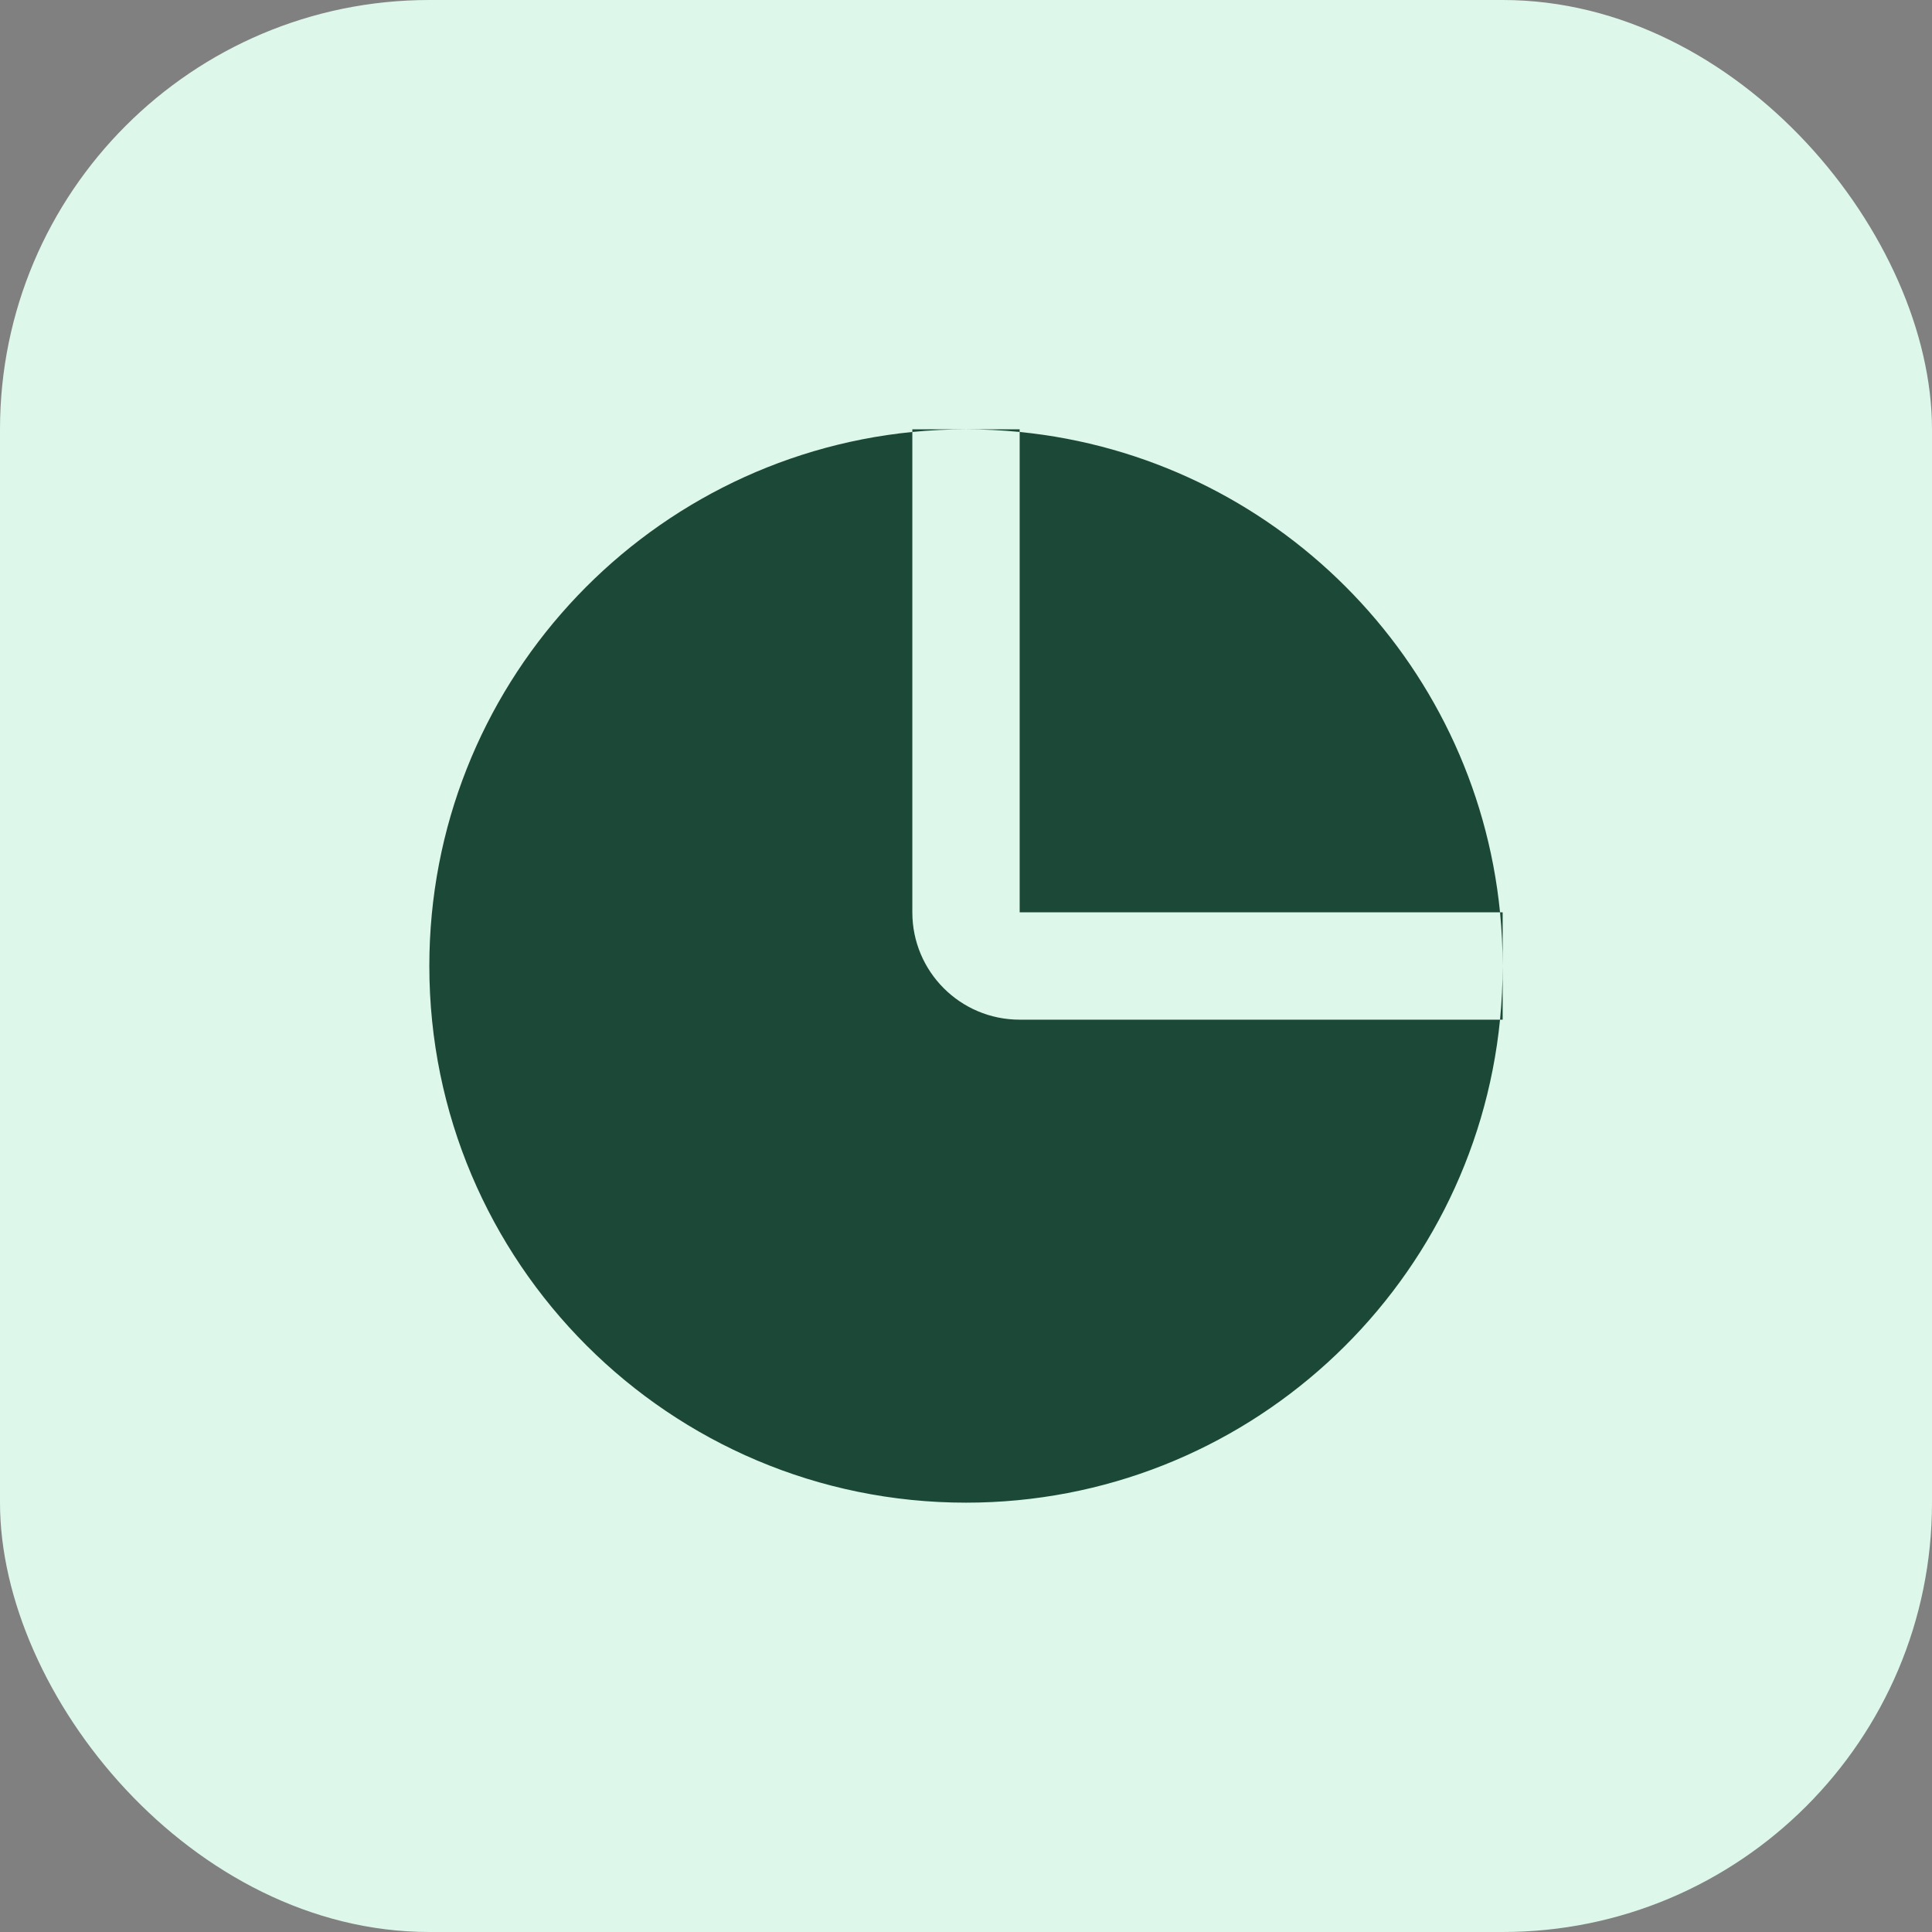
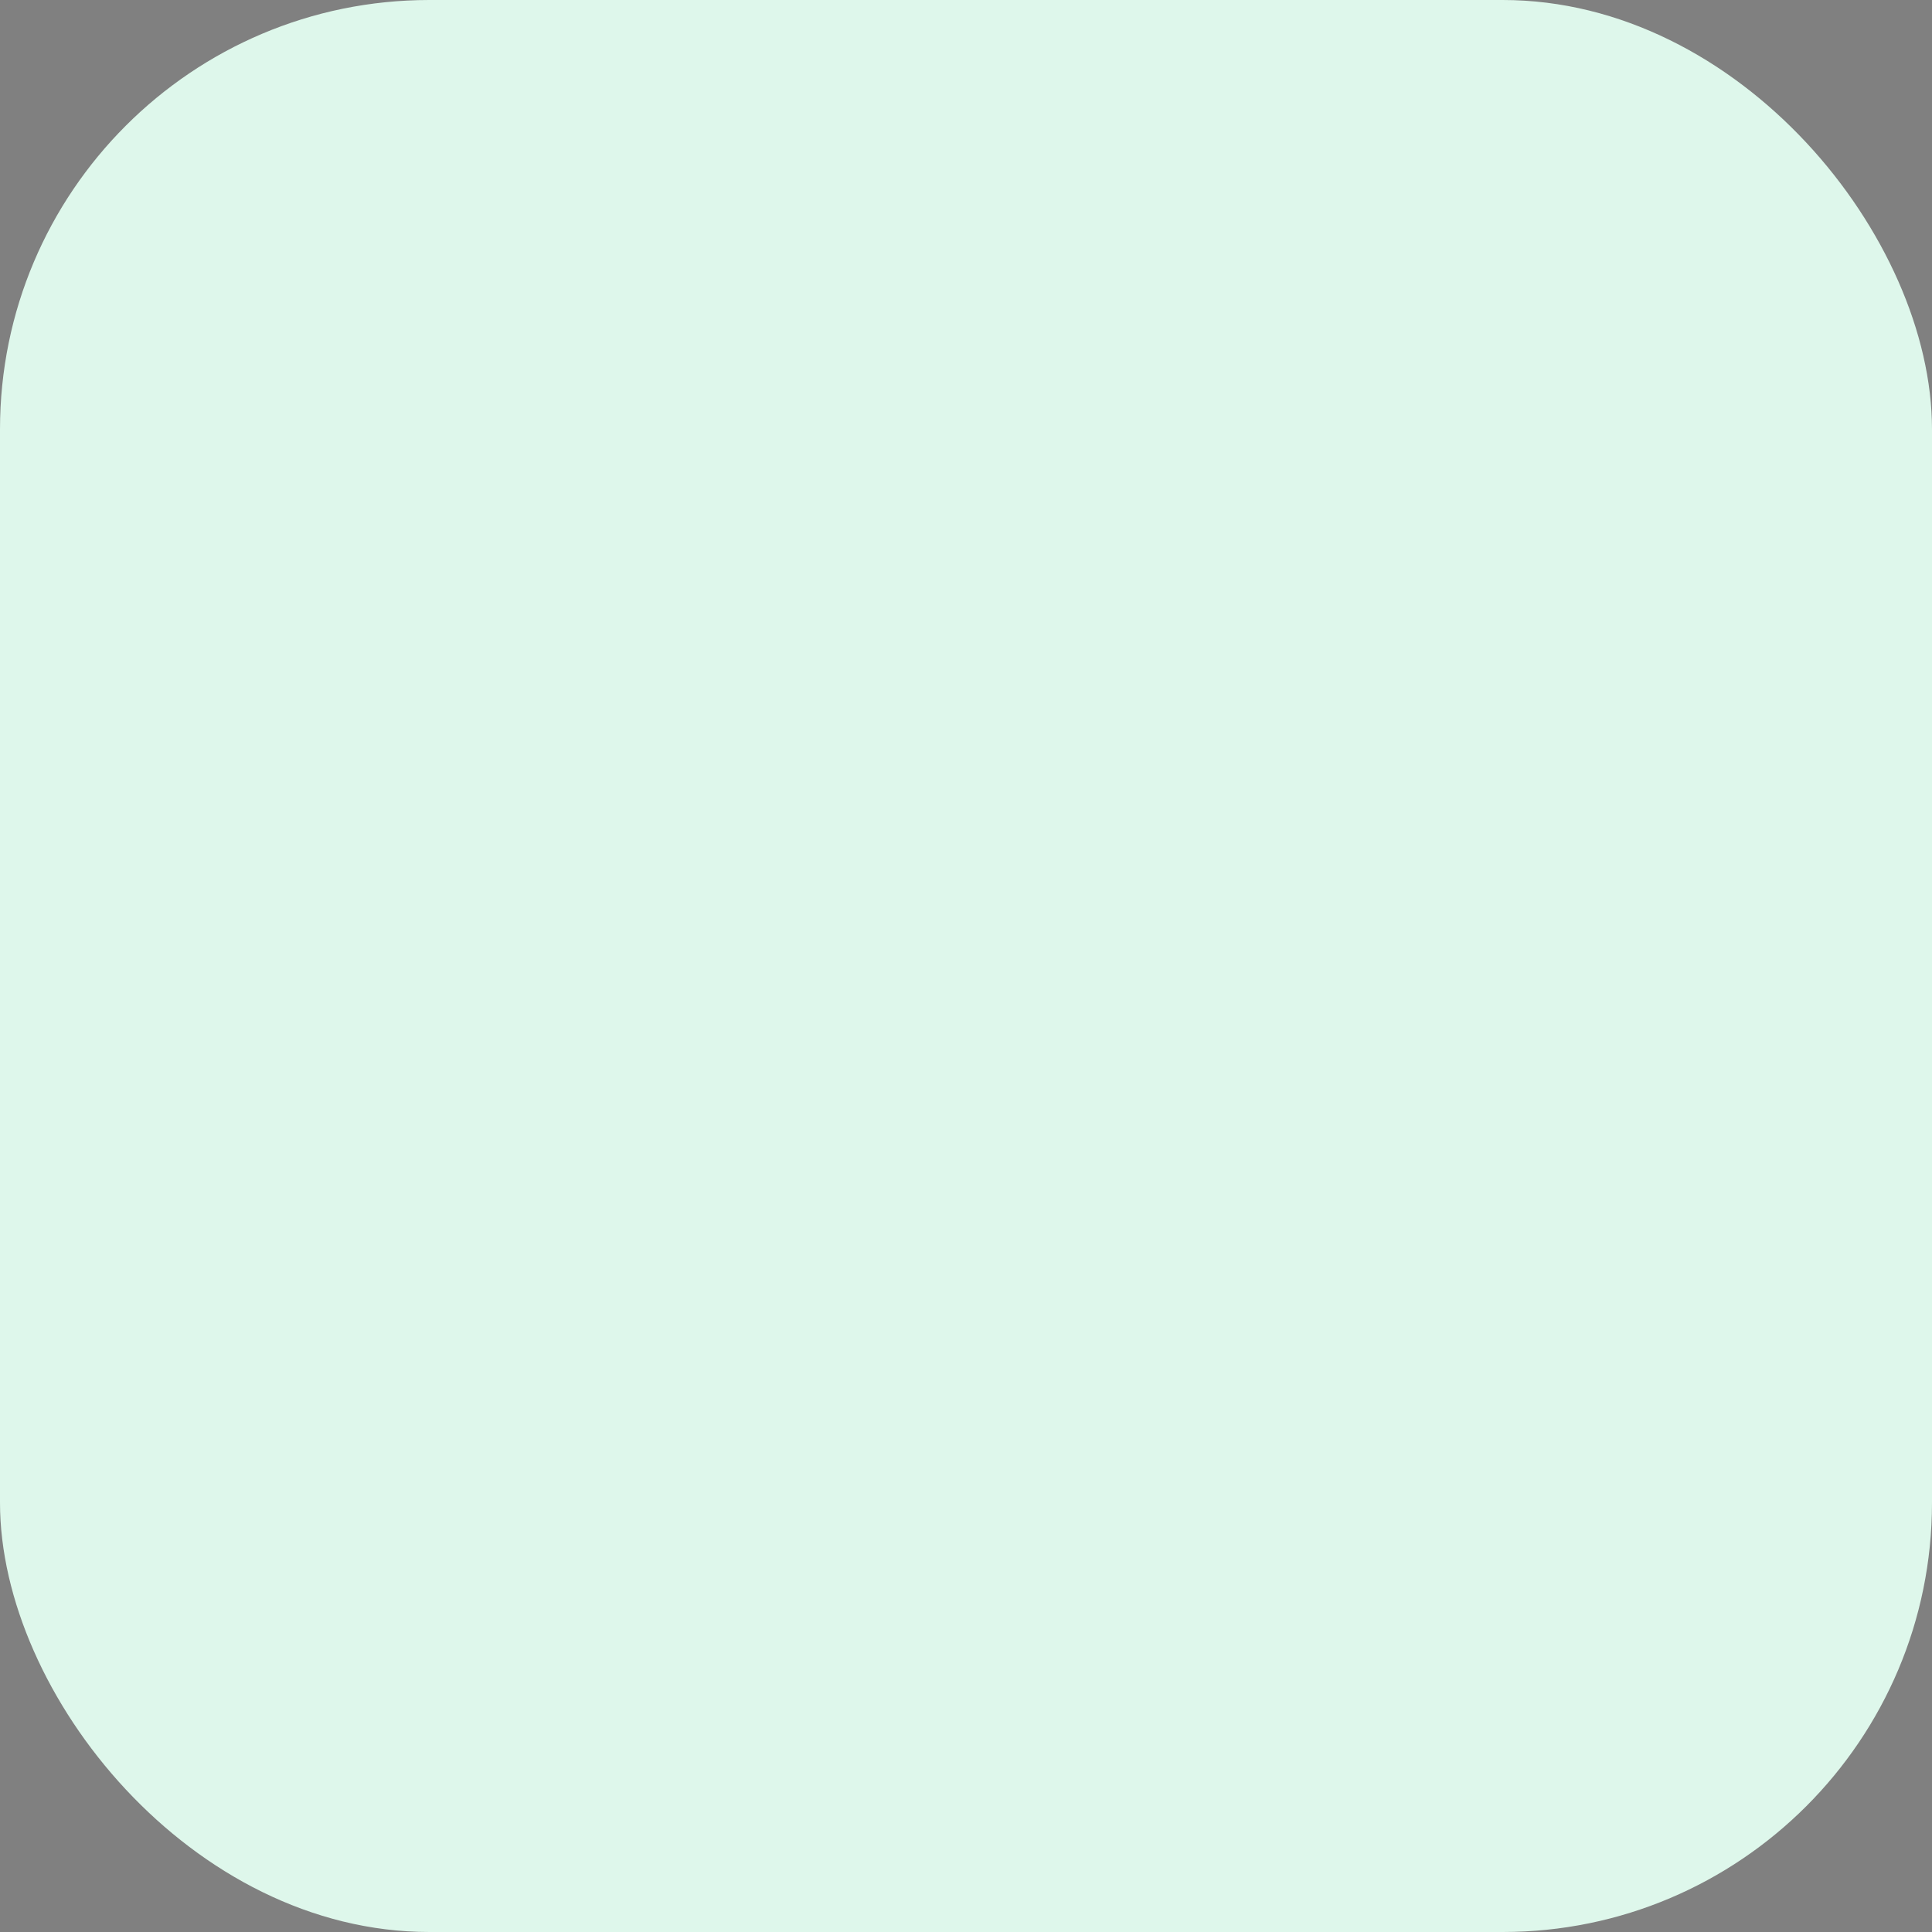
<svg xmlns="http://www.w3.org/2000/svg" width="36" height="36" viewBox="0 0 36 36" fill="none">
  <rect x="0" y="0" width="36" height="36" fill="#808080" stroke="none" />
  <rect width="36" height="36" rx="8" fill="#DEF7EB" />
  <g clip-path="url(#clip0_2001_631)">
-     <path fill-rule="evenodd" clip-rule="evenodd" d="M27.951 19C27.983 18.671 28 18.337 28 18V19H27.951ZM27.951 17H28V18C28 17.663 27.983 17.329 27.951 17ZM19 8.049C23.724 8.518 27.482 12.276 27.951 17H19V8.049ZM18 8H19V8.049C18.671 8.017 18.337 8 18 8ZM17 8.049V8H18C17.663 8 17.329 8.017 17 8.049ZM17 8.049V17C17 18.105 17.895 19 19 19H27.951C27.449 24.053 23.185 28 18 28C12.477 28 8 23.523 8 18C8 12.815 11.947 8.551 17 8.049Z" fill="#1C4937" />
-   </g>
+     </g>
  <defs>
    <clipPath id="clip0_2001_631">
      <rect width="24" height="24" fill="white" transform="translate(6 6)" />
    </clipPath>
  </defs>
</svg>